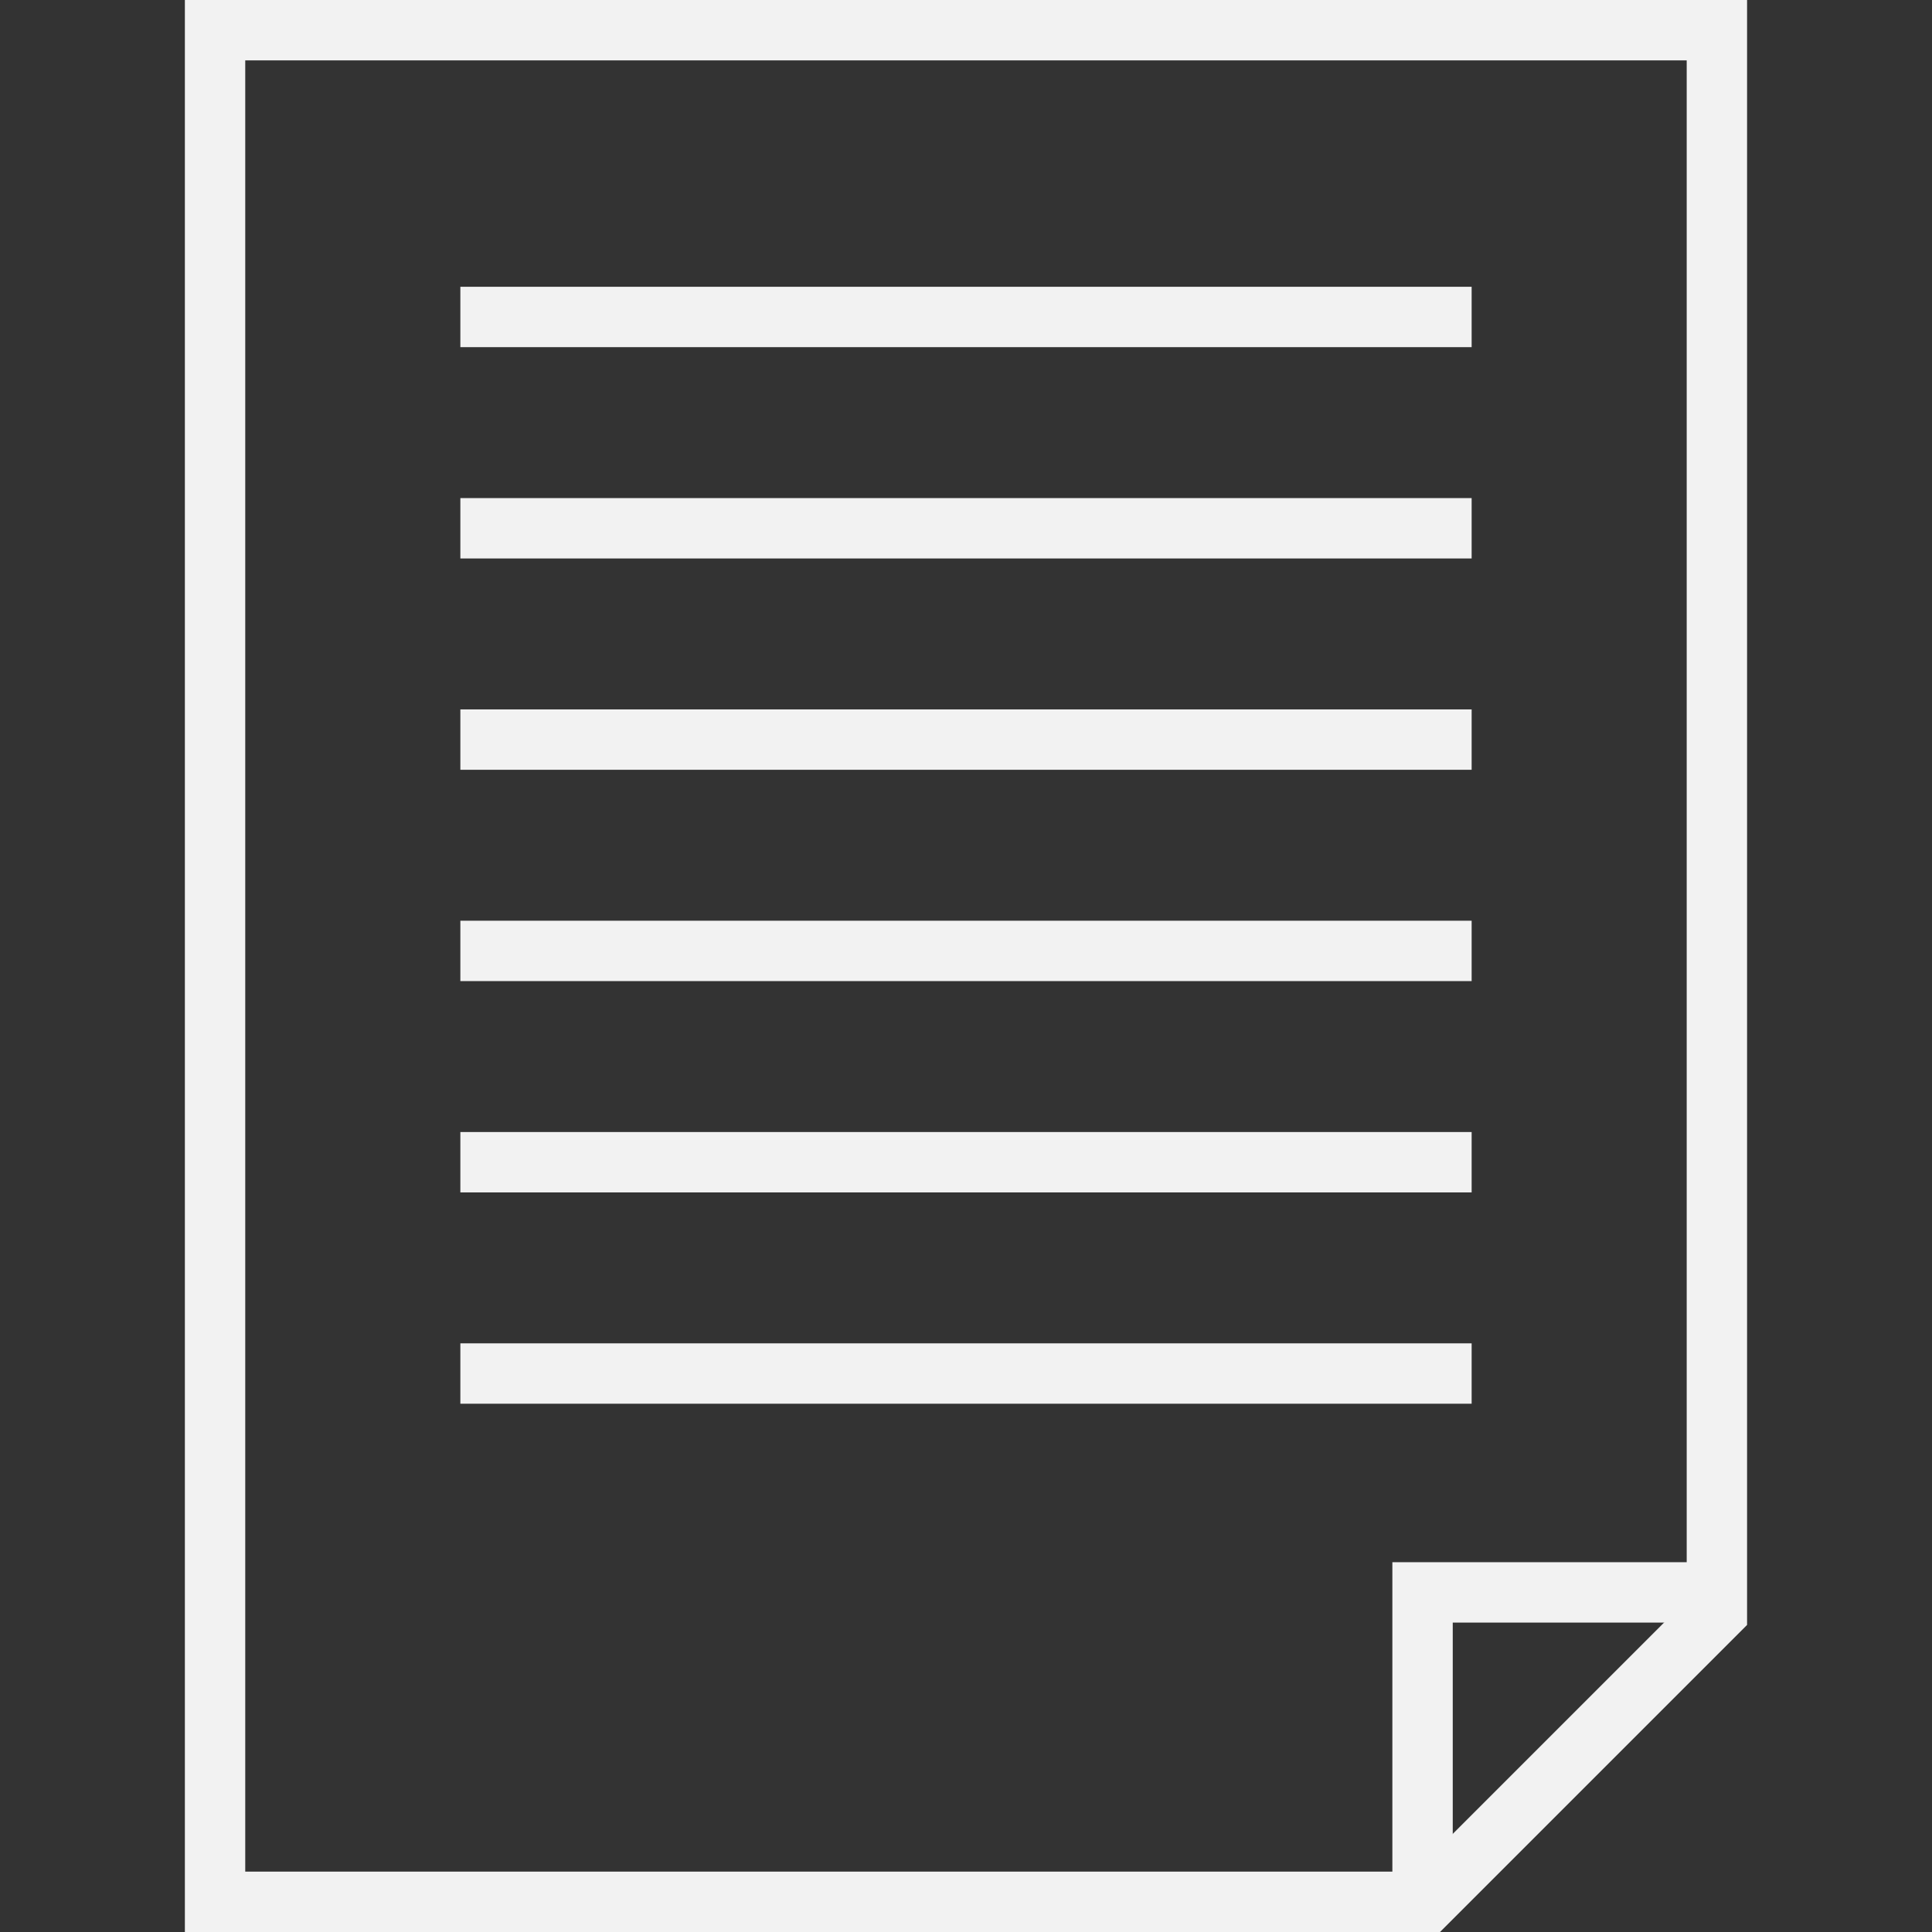
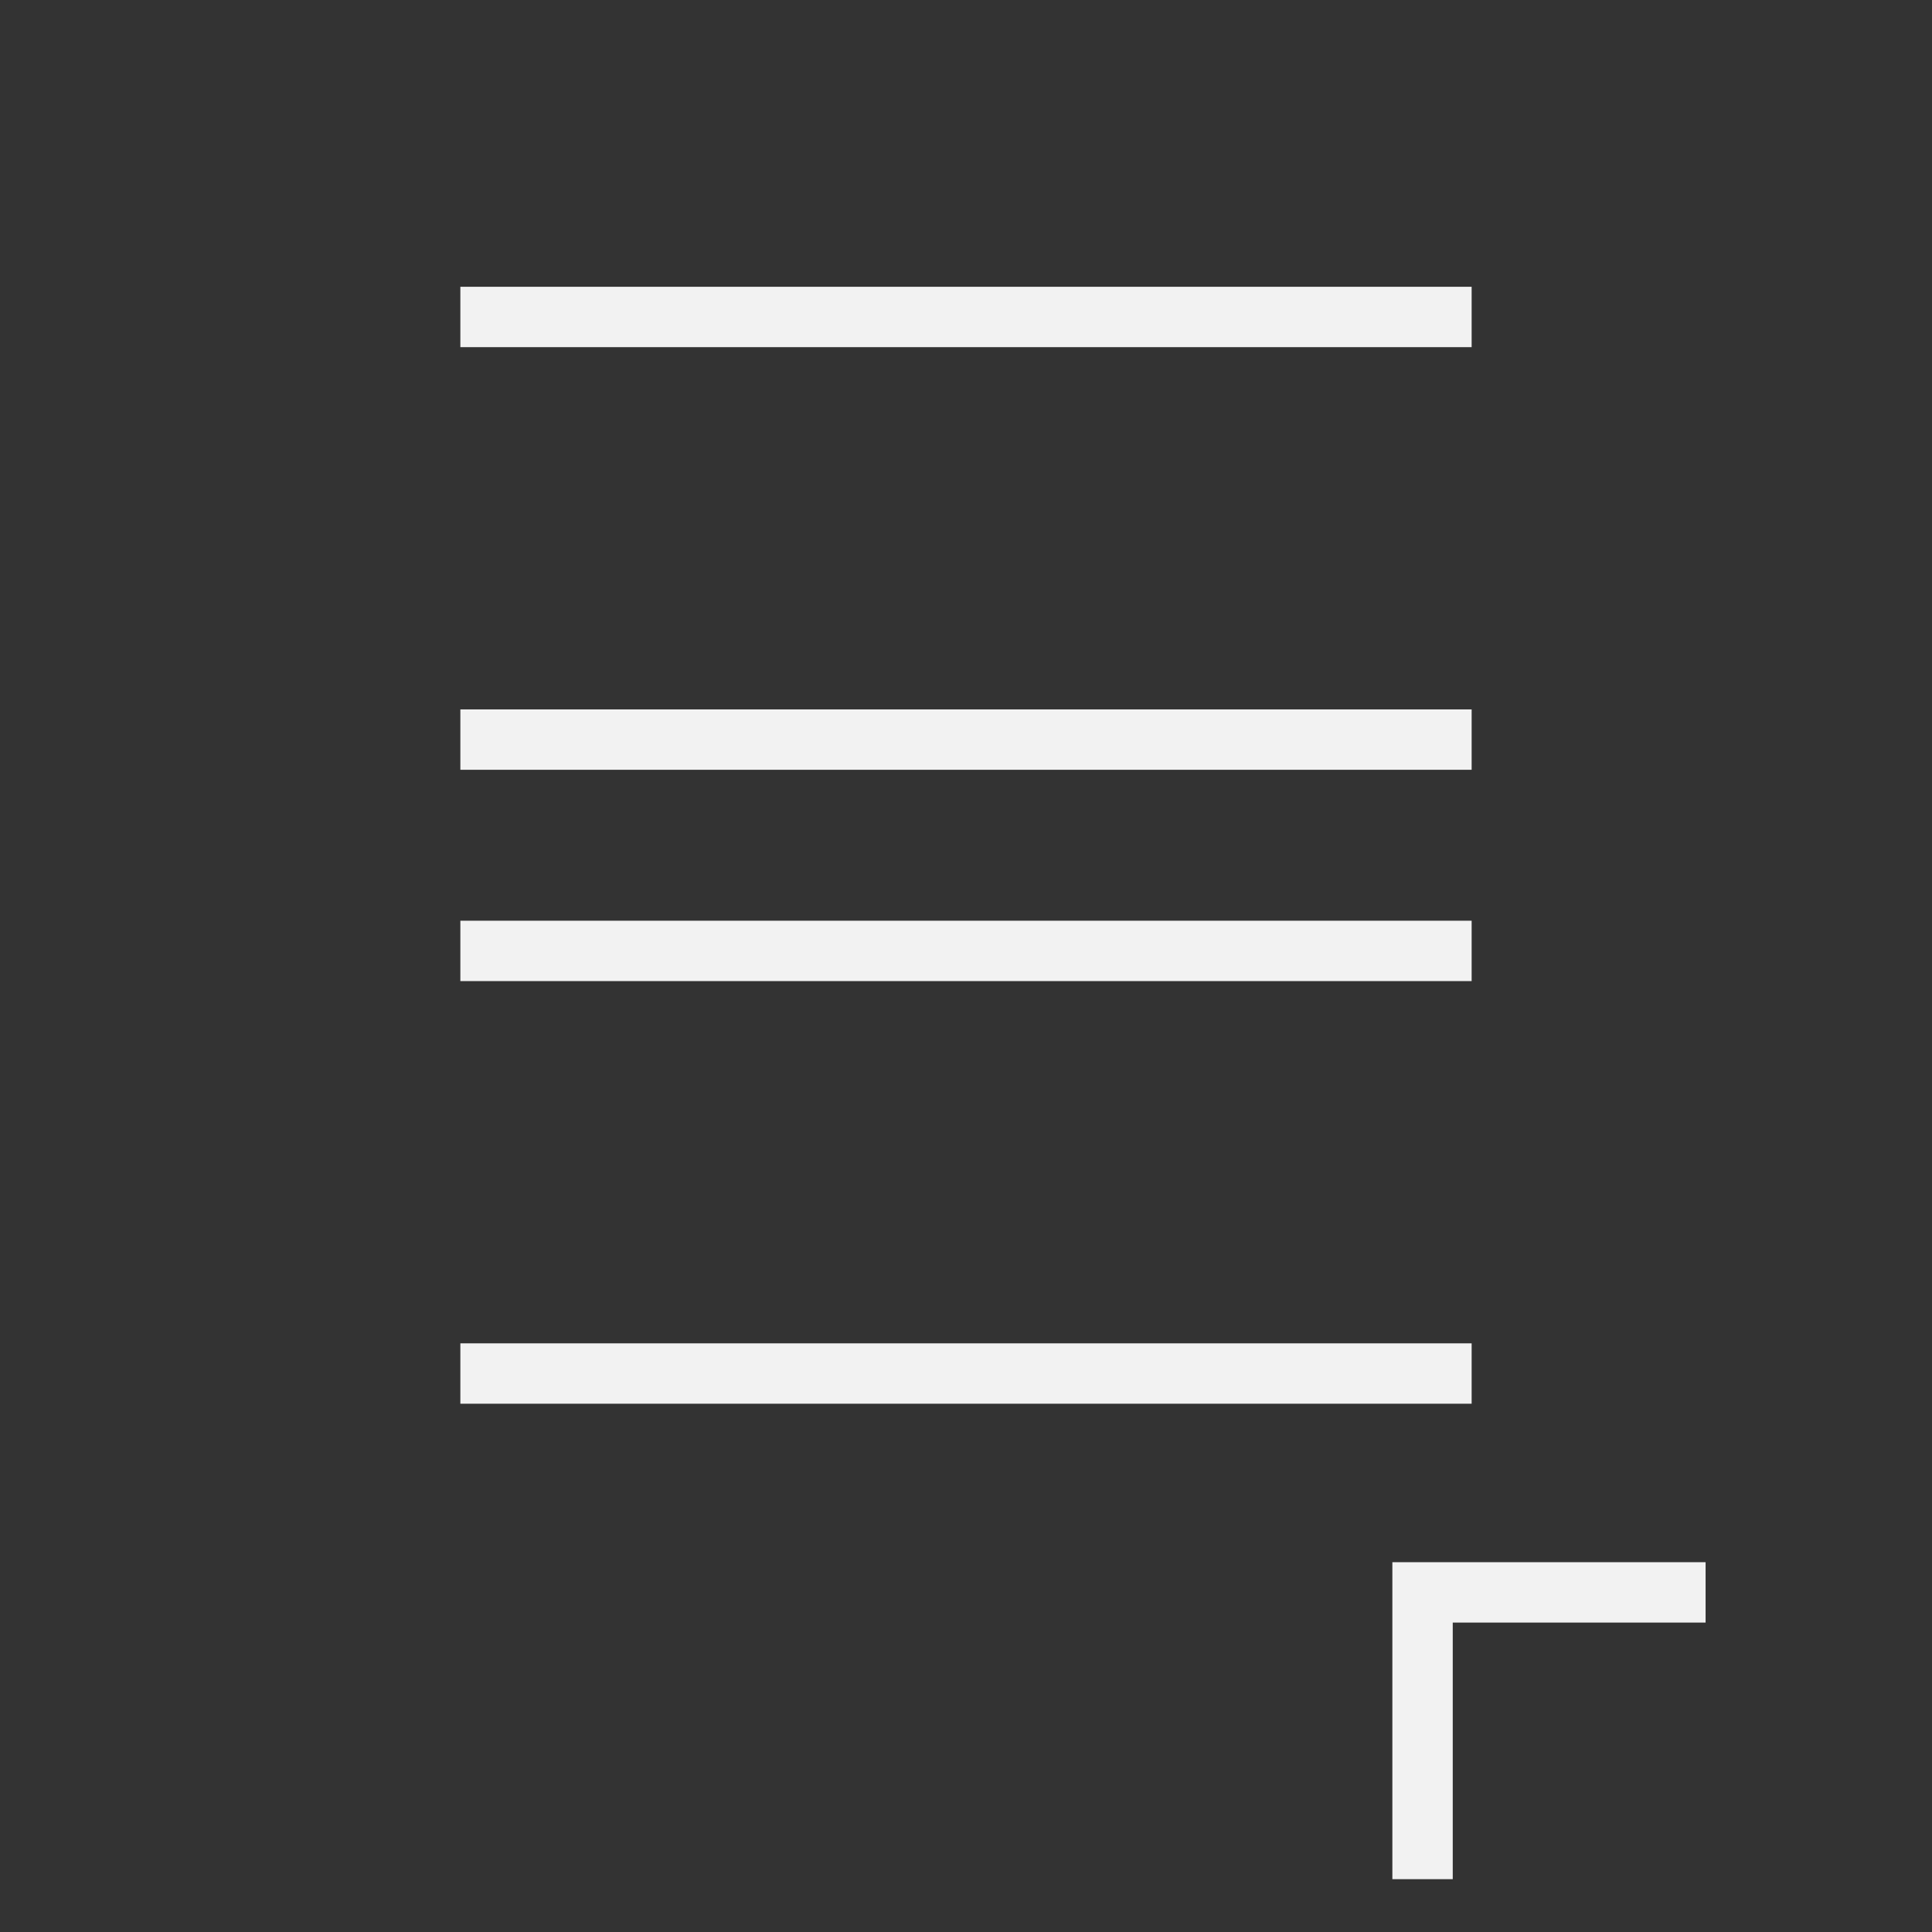
<svg xmlns="http://www.w3.org/2000/svg" height="299.995" viewBox="0 0 32 32" width="299.995" version="1.1">
  <rect x="0" y="0" width="32" height="32" fill="#333333" stroke="none" />
  <g width="100%" height="100%" transform="matrix(1,0,0,1,0,0)">
    <g id="Outline">
-       <path d="m27.937 1v25.5l-4.5 4.5h-19.375v-30zm1-1h-25.875v32h20.789l5.086-5.086z" fill="#f2f2f2" fill-opacity="1" data-original-color="#000000ff" stroke="none" stroke-opacity="1" />
      <path d="m24.062 31.125h-1v-5.25h5.188v1h-4.188z" fill="#f2f2f2" fill-opacity="1" data-original-color="#000000ff" stroke="none" stroke-opacity="1" />
      <path d="m7.625 4.75h16.75v1h-16.75z" fill="#f2f2f2" fill-opacity="1" data-original-color="#000000ff" stroke="none" stroke-opacity="1" />
-       <path d="m7.625 8.25h16.75v1h-16.75z" fill="#f2f2f2" fill-opacity="1" data-original-color="#000000ff" stroke="none" stroke-opacity="1" />
      <path d="m7.625 11.75h16.75v1h-16.75z" fill="#f2f2f2" fill-opacity="1" data-original-color="#000000ff" stroke="none" stroke-opacity="1" />
      <path d="m7.625 15.25h16.75v1h-16.75z" fill="#f2f2f2" fill-opacity="1" data-original-color="#000000ff" stroke="none" stroke-opacity="1" />
-       <path d="m7.625 18.75h16.75v1h-16.75z" fill="#f2f2f2" fill-opacity="1" data-original-color="#000000ff" stroke="none" stroke-opacity="1" />
      <path d="m7.625 22.25h16.75v1h-16.75z" fill="#f2f2f2" fill-opacity="1" data-original-color="#000000ff" stroke="none" stroke-opacity="1" />
    </g>
  </g>
</svg>